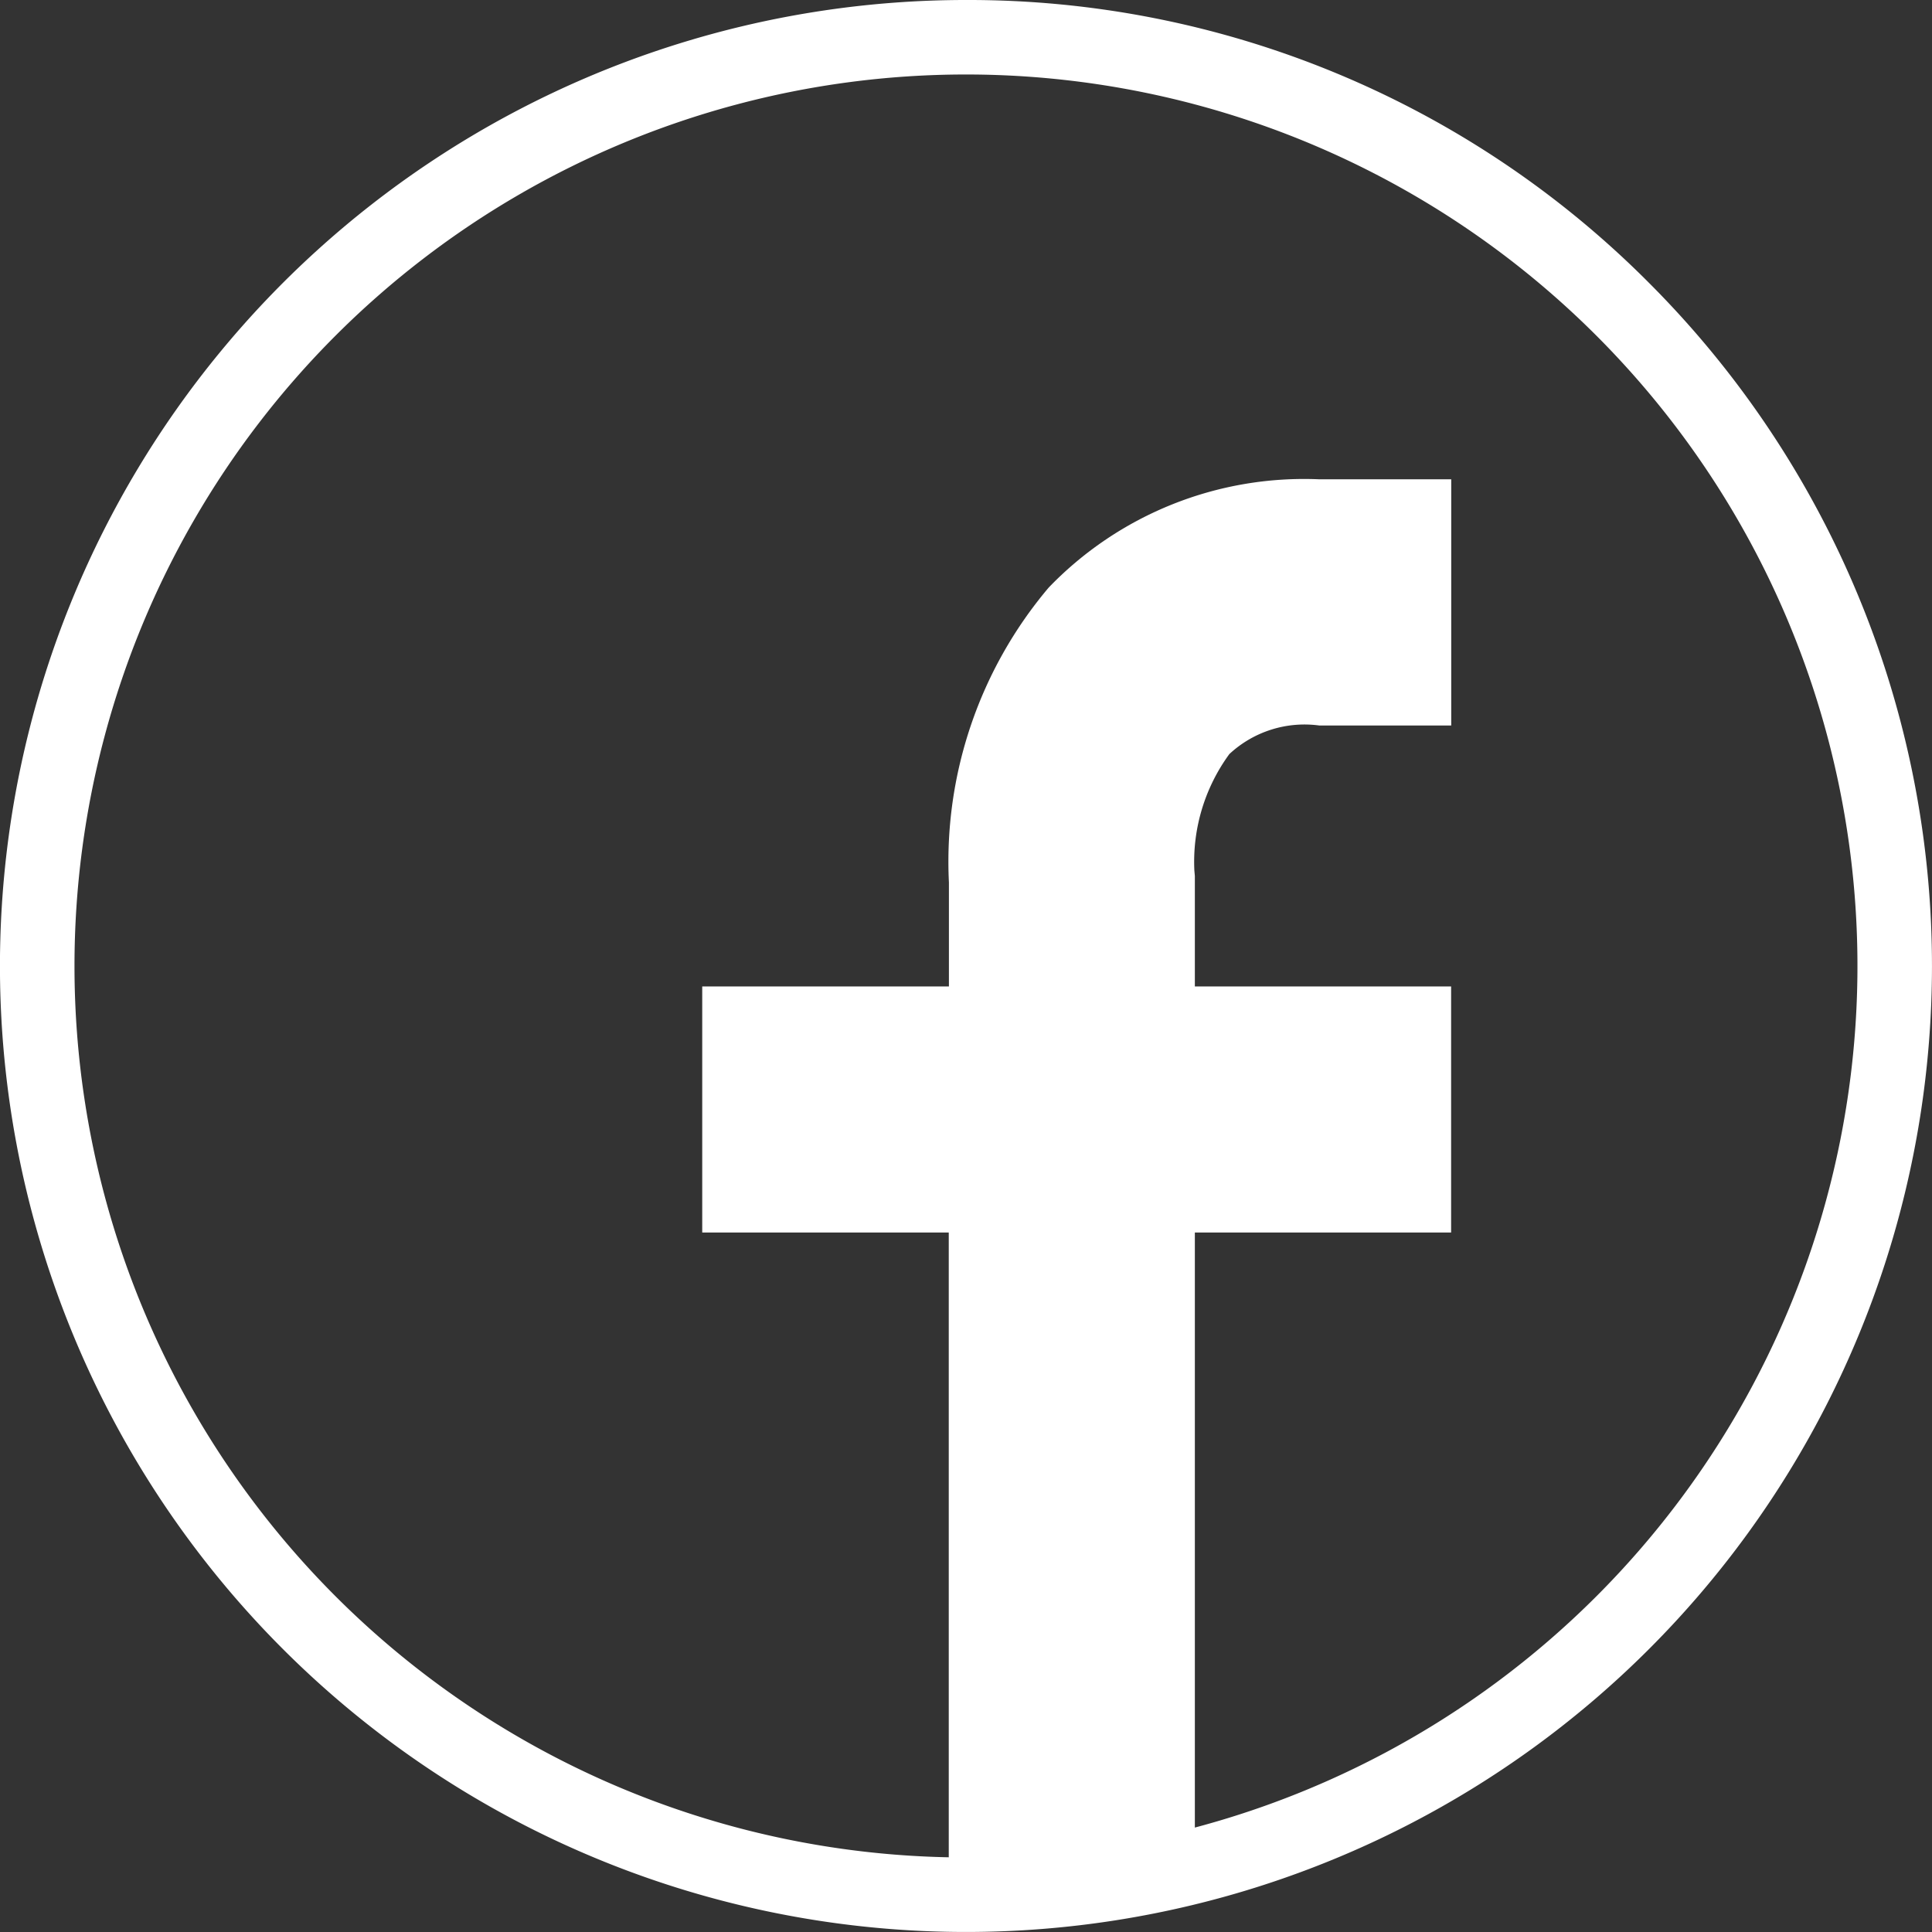
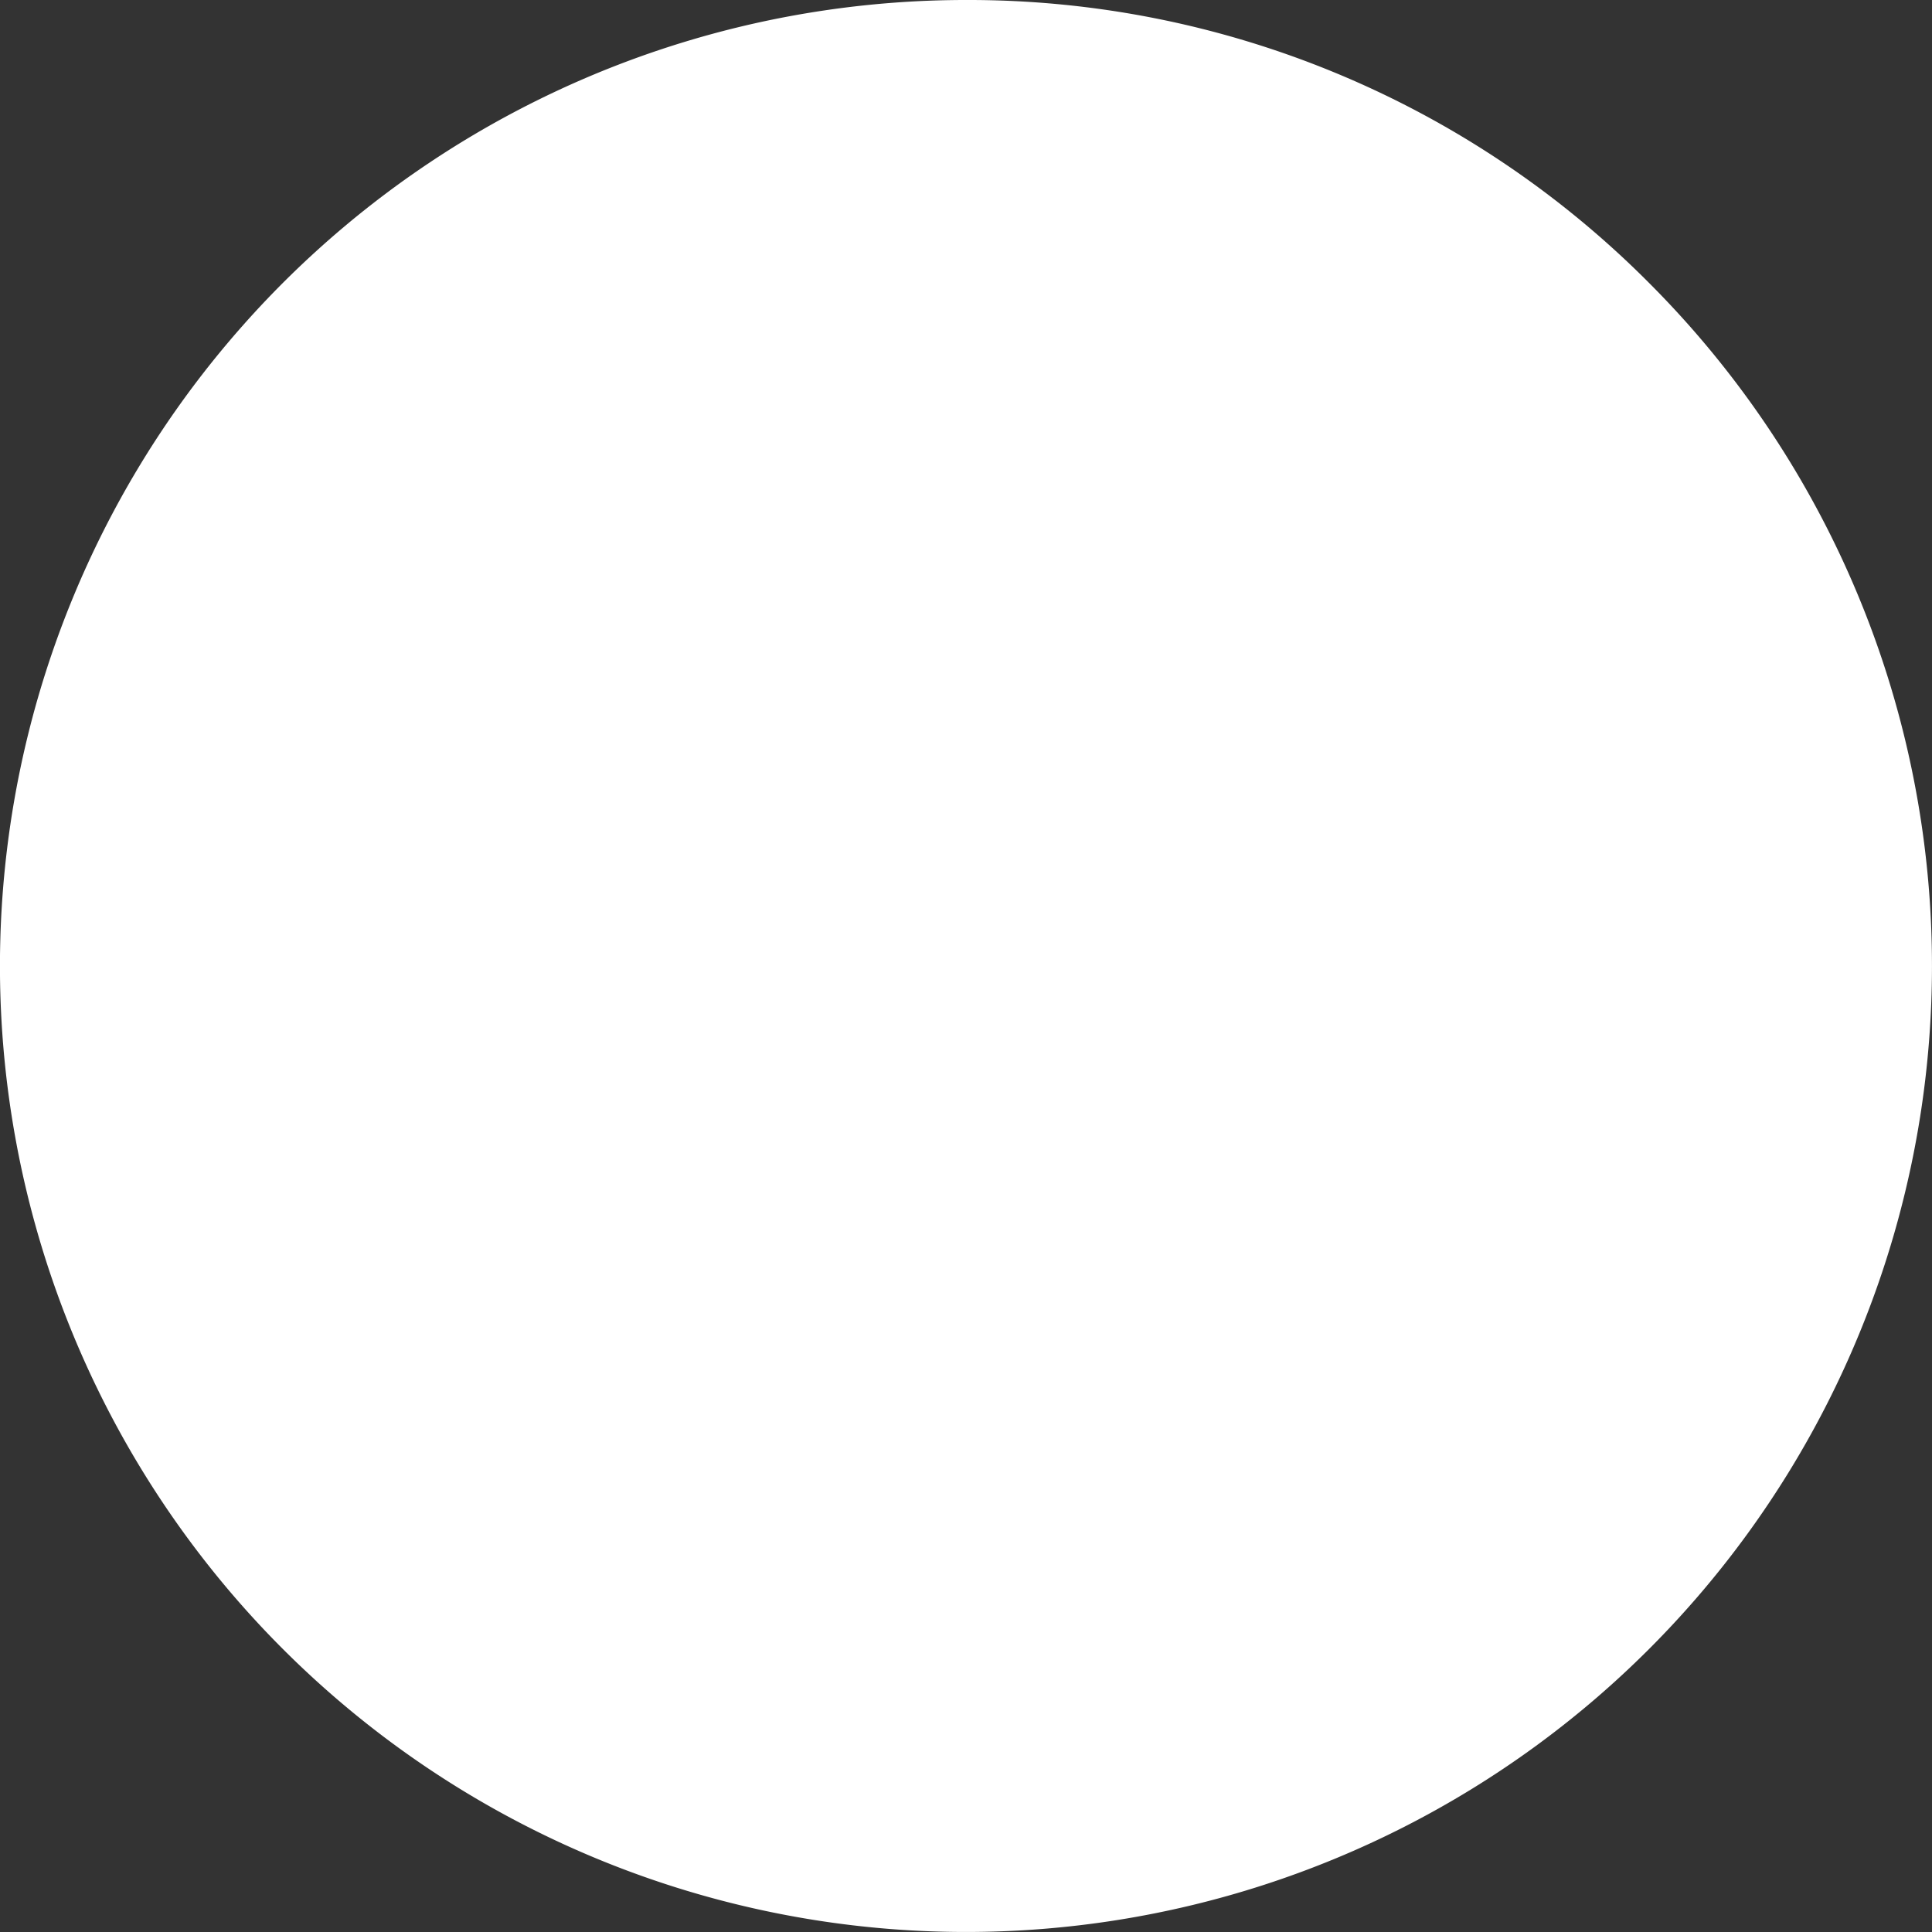
<svg xmlns="http://www.w3.org/2000/svg" width="35.689" height="35.689" viewBox="0 0 35.689 35.689">
  <rect x="0" y="0" width="35.689" height="35.689" fill="#333333" stroke="none" />
  <g transform="translate(-1153 -6567)">
-     <path d="M105.7,68.9h2.436V64.352H105.7a6.547,6.547,0,0,0-5,2A7.841,7.841,0,0,0,98.857,71.8V73.72H94.3v4.546h4.554v11.8H103.4v-11.8h4.734V73.72H103.4V71.739l0-.06-.009-.1a3.37,3.37,0,0,1,.646-2.151A2.037,2.037,0,0,1,105.7,68.9" transform="translate(1071.672 6511.502)" fill="#fff" />
-     <path d="M17.844,1.376A16.468,16.468,0,1,1,1.376,17.844,16.468,16.468,0,0,1,17.844,1.376m0-1.376A17.844,17.844,0,0,0,5.226,30.462,17.844,17.844,0,0,0,30.462,5.226,17.728,17.728,0,0,0,17.844,0" transform="translate(1153 6567)" fill="#fff" />
+     <path d="M17.844,1.376m0-1.376A17.844,17.844,0,0,0,5.226,30.462,17.844,17.844,0,0,0,30.462,5.226,17.728,17.728,0,0,0,17.844,0" transform="translate(1153 6567)" fill="#fff" />
  </g>
</svg>